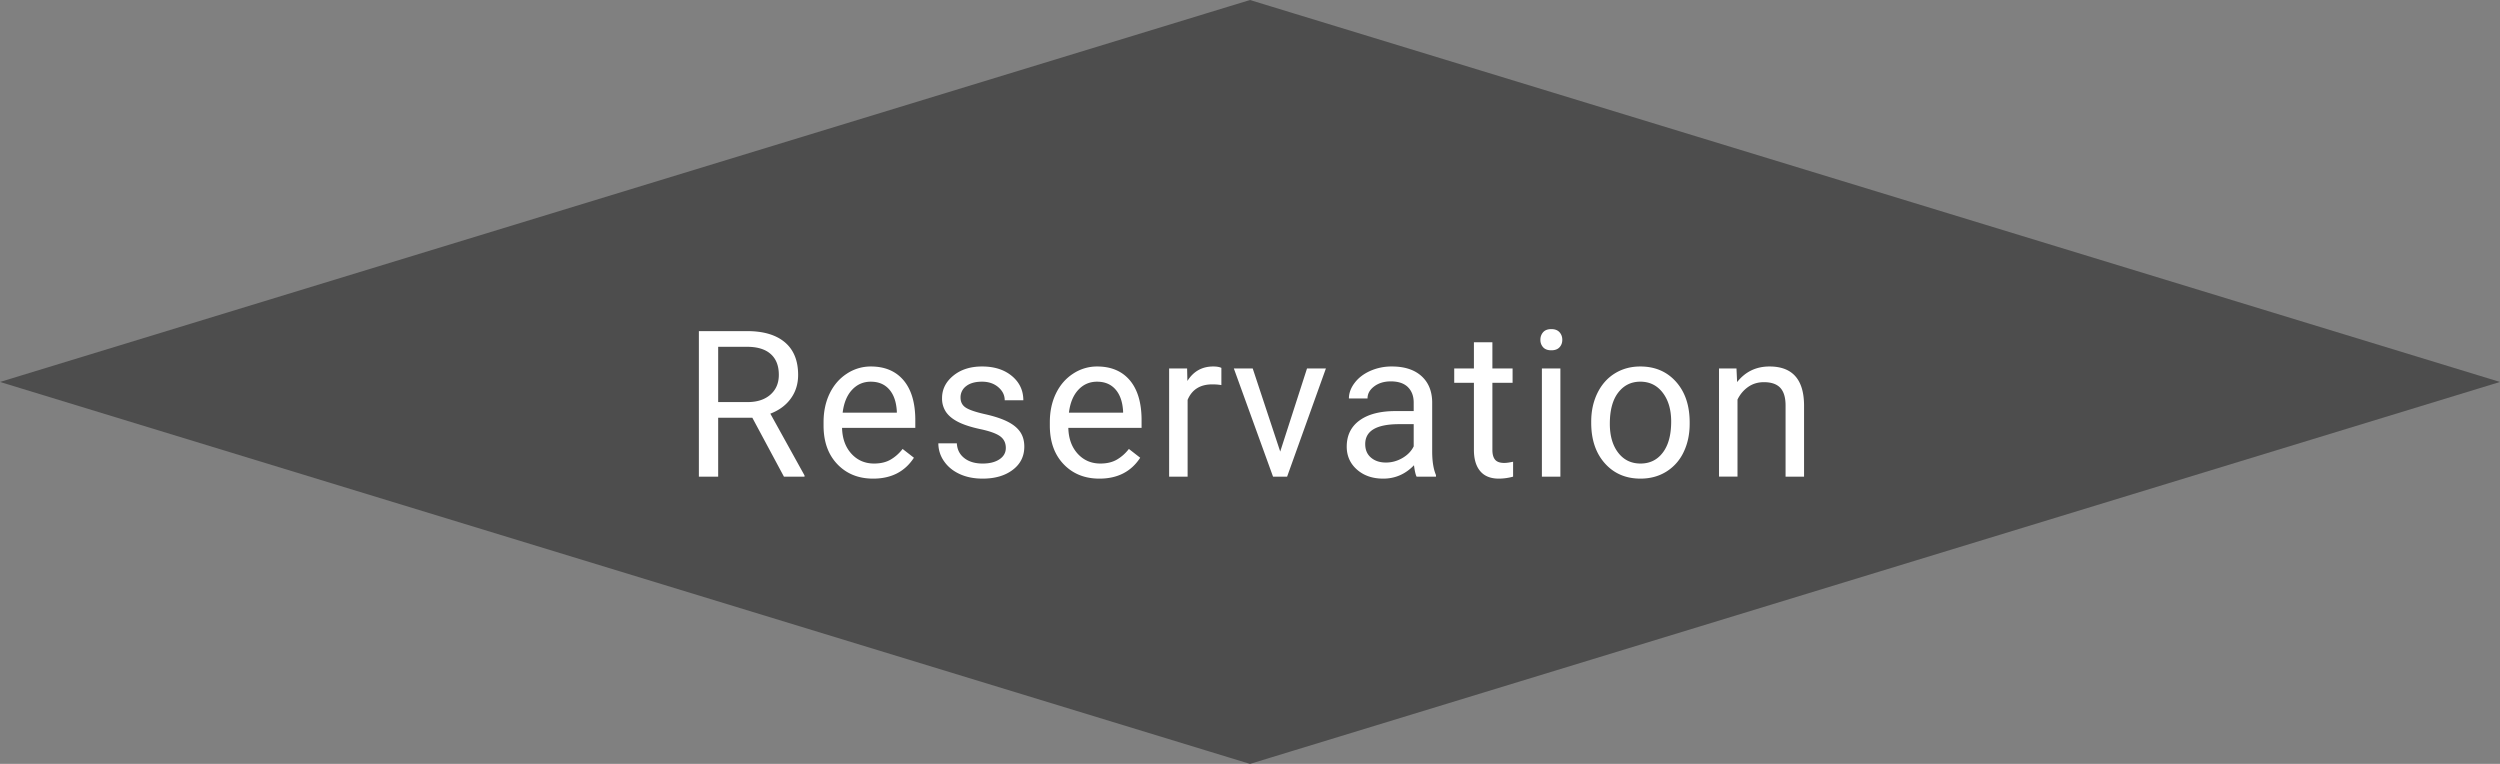
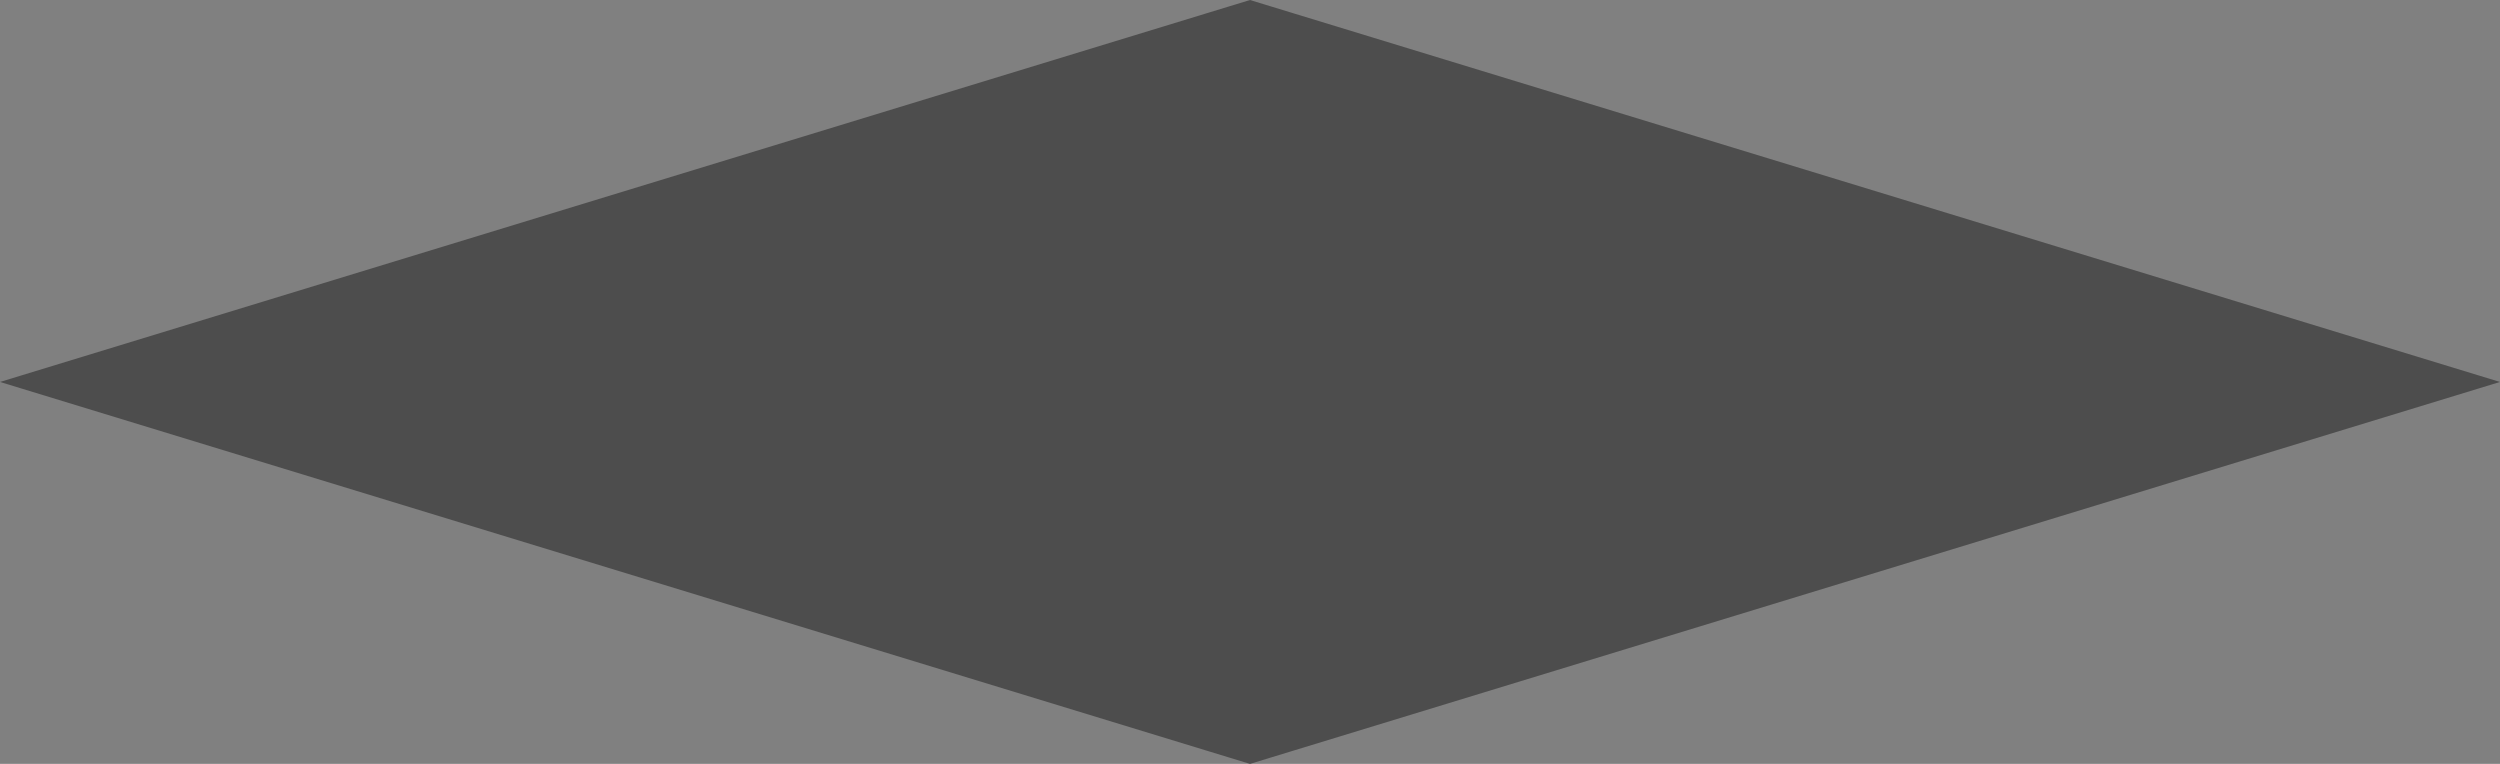
<svg xmlns="http://www.w3.org/2000/svg" data-name="レイヤー 1" width="183.201" height="55.978" viewBox="0 0 183.201 55.978">
  <rect x="0" y="0" width="183.201" height="55.978" fill="#808080" stroke="none" />
  <path fill="#4d4d4d" stroke="#4d4d4d" stroke-miterlimit="10" stroke-width=".935" d="M181.6 27.99L91.6.49l-90 27.5 90 27.5 90-27.5z" />
-   <path d="M55.132 30.614h-2.504v4.314h-1.414V24.264h3.53c1.201 0 2.125.273 2.772.82.647.547.971 1.343.971 2.388 0 .664-.18 1.242-.539 1.735-.358.494-.858.862-1.498 1.106l2.506 4.527v.088h-1.51l-2.314-4.314zm-2.504-1.15h2.16c.698 0 1.254-.181 1.666-.543.413-.362.619-.846.619-1.453 0-.66-.196-1.167-.59-1.519-.392-.352-.96-.53-1.703-.535h-2.152v4.05zm11.356 5.61c-1.075 0-1.949-.352-2.623-1.058-.674-.706-1.01-1.65-1.01-2.831v-.249c0-.786.15-1.488.45-2.106.3-.617.72-1.1 1.26-1.45a3.166 3.166 0 011.754-.524c1.03 0 1.831.34 2.403 1.018.57.68.856 1.651.856 2.916v.563h-5.368c.02.782.248 1.413.684 1.894.438.48.993.721 1.666.721.479 0 .884-.097 1.217-.293.331-.195.622-.454.871-.776l.828.644c-.665 1.021-1.66 1.531-2.988 1.531zm-.169-7.104c-.547 0-1.006.199-1.377.597-.37.398-.6.955-.688 1.673h3.97v-.102c-.04-.689-.225-1.222-.557-1.6-.332-.379-.781-.568-1.348-.568zm9.892 4.856c0-.367-.138-.651-.414-.854-.276-.202-.757-.377-1.443-.523-.686-.147-1.23-.323-1.633-.528-.403-.205-.7-.449-.894-.732a1.755 1.755 0 01-.289-1.01c0-.65.274-1.2.824-1.649.549-.449 1.251-.674 2.106-.674.898 0 1.627.232 2.186.696.559.464.84 1.057.84 1.78h-1.364c0-.371-.157-.69-.472-.96-.315-.268-.712-.402-1.19-.402-.493 0-.88.107-1.158.322a1.014 1.014 0 00-.417.842c0 .327.13.574.388.74.259.166.727.325 1.402.476.677.151 1.225.332 1.645.542.42.21.731.463.934.758.203.296.303.656.303 1.08 0 .708-.283 1.276-.85 1.703-.566.428-1.3.641-2.203.641-.635 0-1.197-.112-1.685-.337s-.87-.538-1.146-.94a2.272 2.272 0 01-.414-1.308h1.355c.024.454.206.814.546 1.08.339.266.787.4 1.344.4.512 0 .923-.104 1.234-.312.31-.208.465-.485.465-.831zm6.858 2.248c-1.075 0-1.949-.352-2.623-1.058-.674-.706-1.01-1.65-1.01-2.831v-.249c0-.786.15-1.488.45-2.106.3-.617.72-1.1 1.26-1.45a3.166 3.166 0 011.754-.524c1.03 0 1.831.34 2.403 1.018.57.68.856 1.651.856 2.916v.563h-5.368c.02.782.248 1.413.684 1.894.438.48.993.721 1.667.721.478 0 .883-.097 1.216-.293.331-.195.622-.454.871-.776l.829.644c-.666 1.021-1.662 1.531-2.989 1.531zm-.169-7.104c-.547 0-1.006.199-1.377.597-.37.398-.6.955-.688 1.673h3.97v-.102c-.04-.689-.225-1.222-.557-1.6-.332-.379-.781-.568-1.348-.568zm9.108.249a4.068 4.068 0 00-.666-.052c-.889 0-1.492.379-1.809 1.136v5.625h-1.355v-7.925h1.318l.021.915c.445-.707 1.075-1.062 1.891-1.062.264 0 .463.035.6.103v1.26zm4.311 4.871l1.963-6.087h1.384l-2.842 7.925h-1.032l-2.871-7.925H91.8l2.014 6.086zm9.993 1.838c-.078-.157-.141-.435-.19-.835-.63.654-1.382.981-2.256.981-.781 0-1.422-.22-1.923-.663-.5-.442-.75-1.002-.75-1.68 0-.826.314-1.467.94-1.923.629-.457 1.51-.685 2.648-.685h1.319V29.5c0-.473-.142-.85-.424-1.131-.284-.28-.701-.421-1.253-.421-.484 0-.889.122-1.216.366-.327.244-.49.54-.49.886h-1.364c0-.395.141-.777.422-1.146.28-.369.661-.66 1.143-.875a3.84 3.84 0 011.586-.323c.912 0 1.628.229 2.145.685.518.457.786 1.085.806 1.886v3.648c0 .727.093 1.306.278 1.736v.117h-1.42zm-2.248-1.033c.424 0 .828-.11 1.208-.33s.657-.505.828-.857v-1.626h-1.062c-1.66 0-2.49.486-2.49 1.458 0 .425.141.757.425.996.283.24.646.359 1.091.359zm7.803-8.811v1.919h1.48v1.047h-1.48v4.921c0 .318.066.556.198.715s.357.238.674.238c.156 0 .371-.029.645-.088v1.093a3.956 3.956 0 01-1.04.145c-.606 0-1.063-.183-1.37-.55-.308-.365-.461-.885-.461-1.56V28.05h-1.443v-1.047h1.443v-1.92h1.354zm3.519-.184a.81.81 0 01.2-.556c.135-.151.334-.227.597-.227s.464.076.601.227c.137.152.205.337.205.557s-.068.403-.205.55-.337.219-.6.219-.463-.073-.597-.22a.78.78 0 01-.201-.55zm1.464 10.028h-1.355v-7.925h1.355v7.925zm2.259-4.036c0-.776.154-1.475.458-2.095.306-.62.73-1.098 1.275-1.435.545-.337 1.166-.506 1.864-.506 1.08 0 1.952.374 2.618 1.121.667.747 1 1.74 1 2.981v.095c0 .772-.147 1.464-.443 2.077a3.363 3.363 0 01-1.267 1.431c-.55.342-1.18.513-1.893.513-1.075 0-1.945-.373-2.612-1.12-.666-.747-1-1.736-1-2.967v-.095zm1.364.161c0 .88.203 1.585.61 2.117.408.532.954.798 1.638.798.688 0 1.235-.27 1.64-.81.406-.539.608-1.294.608-2.266 0-.869-.206-1.573-.619-2.113-.413-.54-.96-.81-1.644-.81-.669 0-1.208.267-1.618.799-.41.532-.615 1.294-.615 2.285zm9.281-4.05l.046.996c.604-.762 1.395-1.143 2.373-1.143 1.674 0 2.52.945 2.533 2.835v5.237h-1.355v-5.244c-.004-.572-.135-.994-.391-1.268-.257-.273-.656-.41-1.197-.41-.44 0-.827.117-1.159.352s-.59.542-.775.923v5.647h-1.355v-7.925h1.28z" fill="#fff" />
</svg>